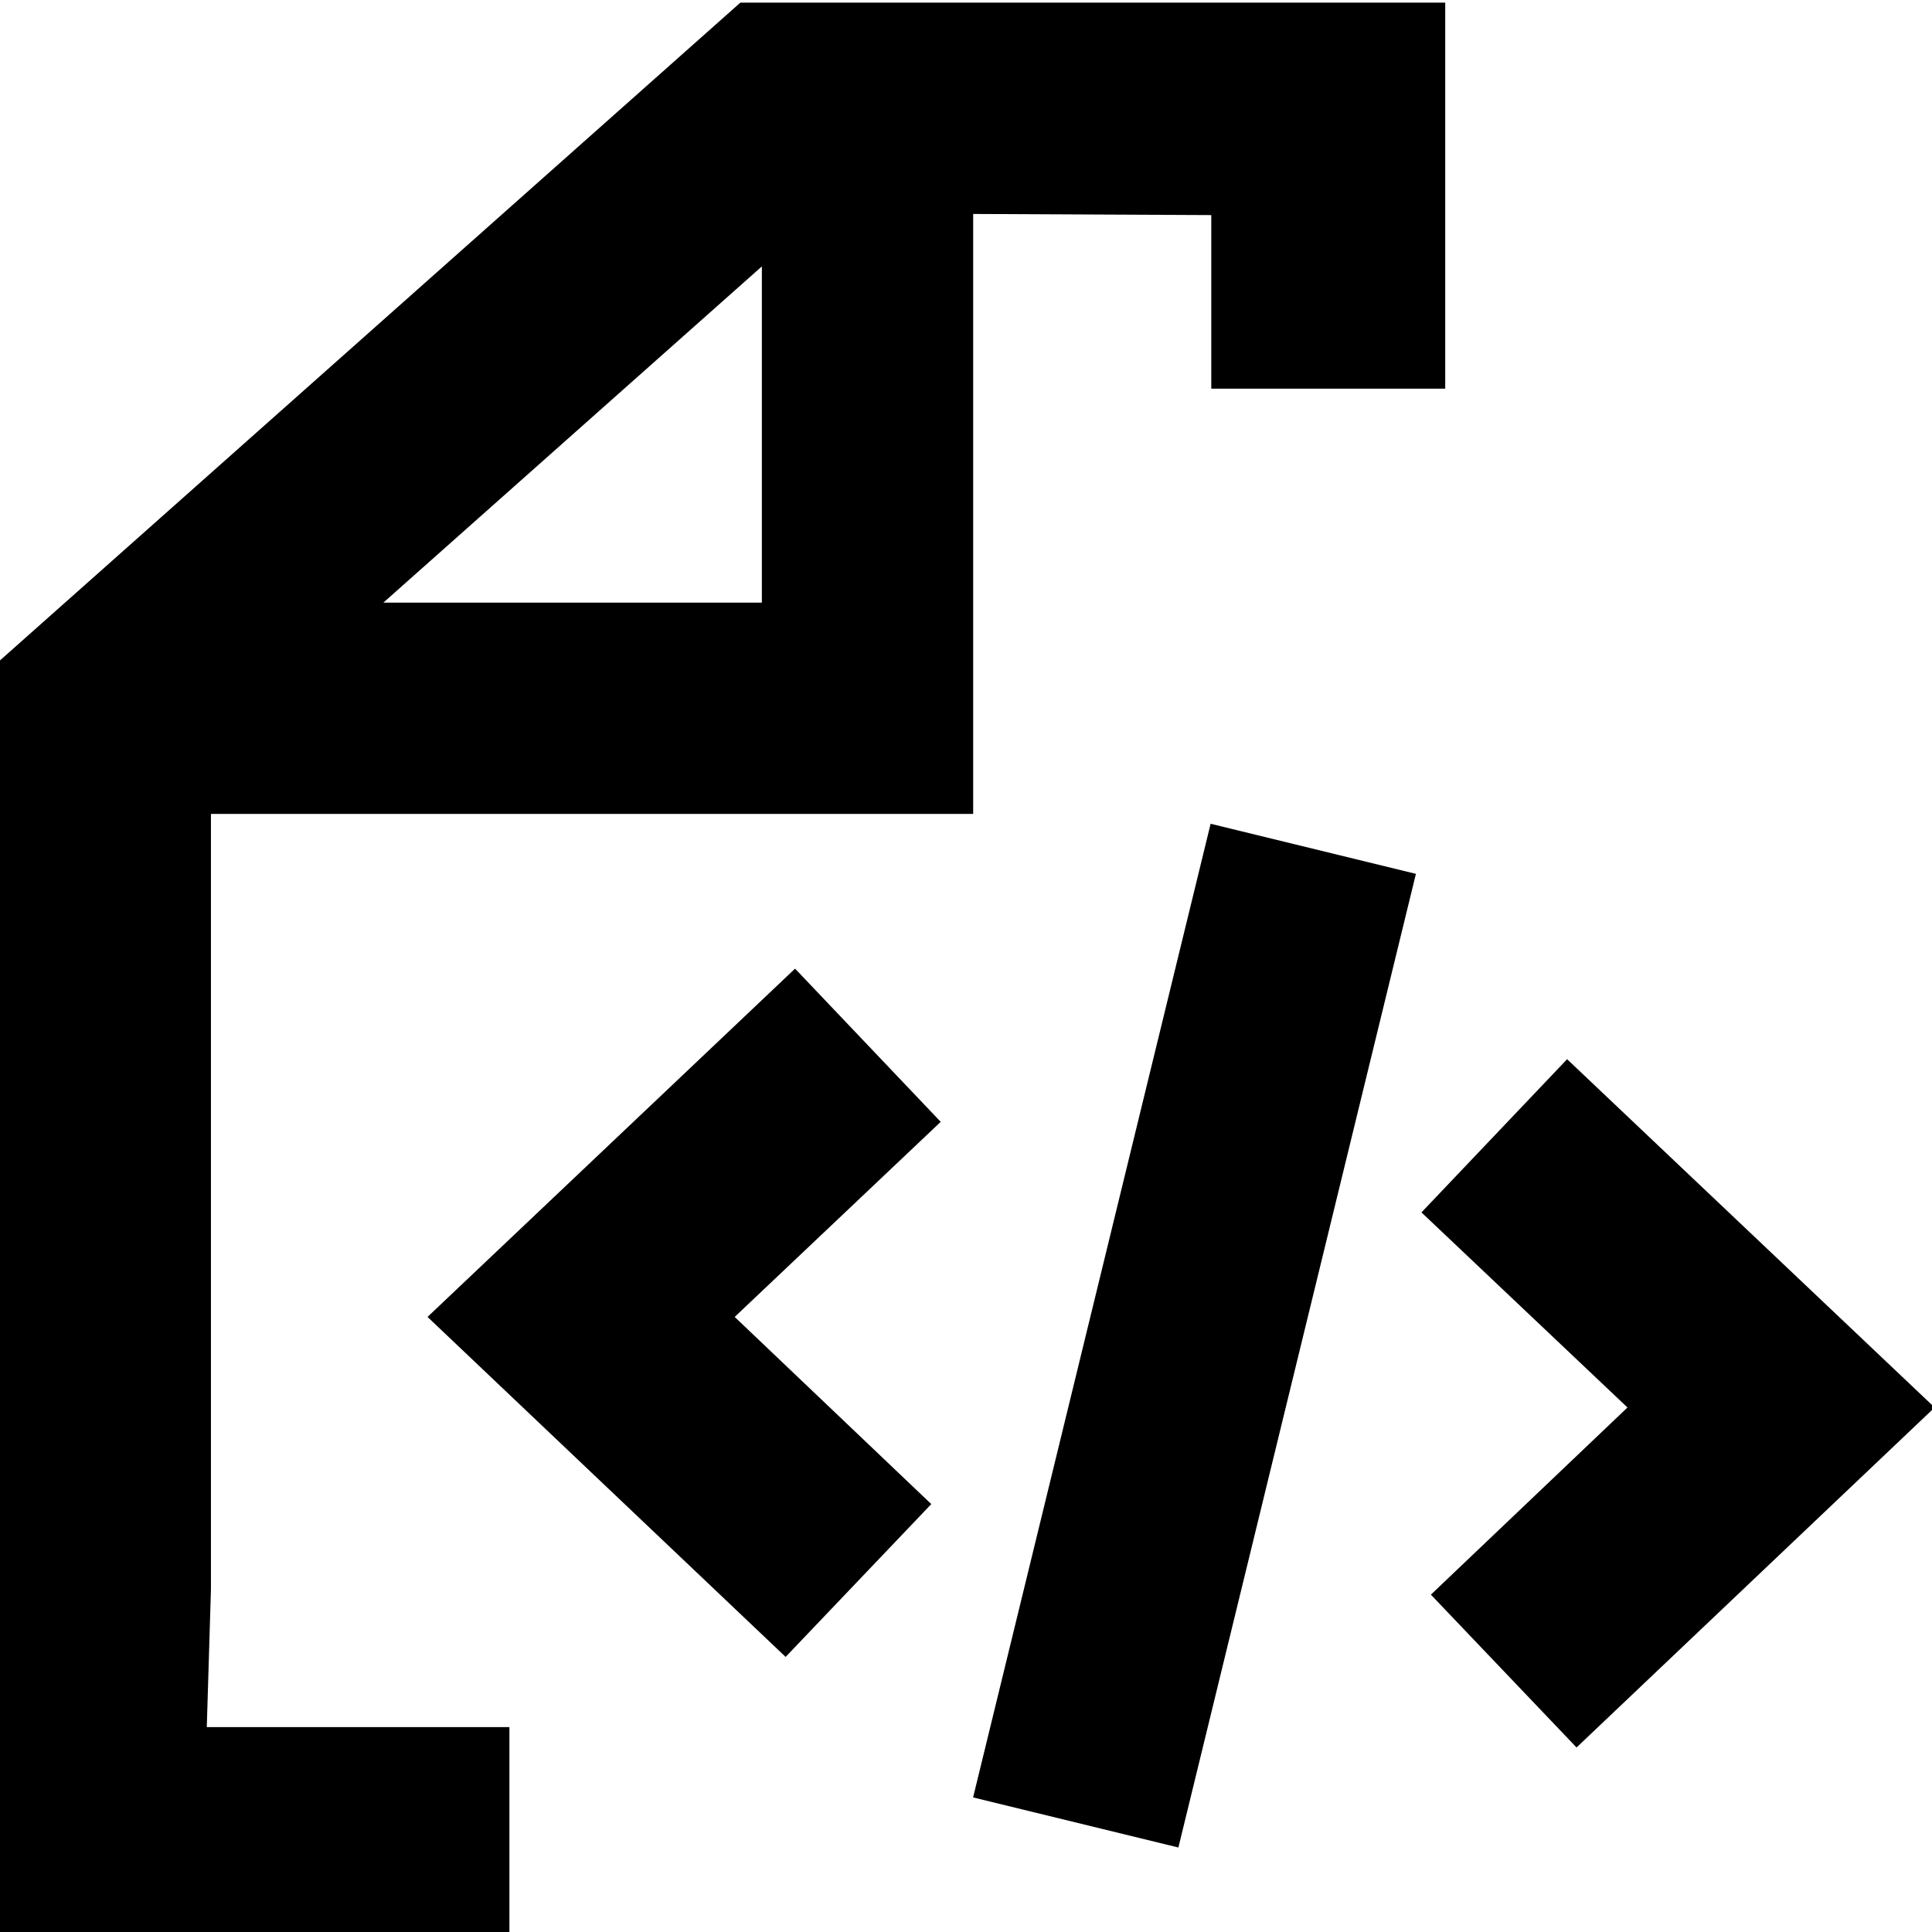
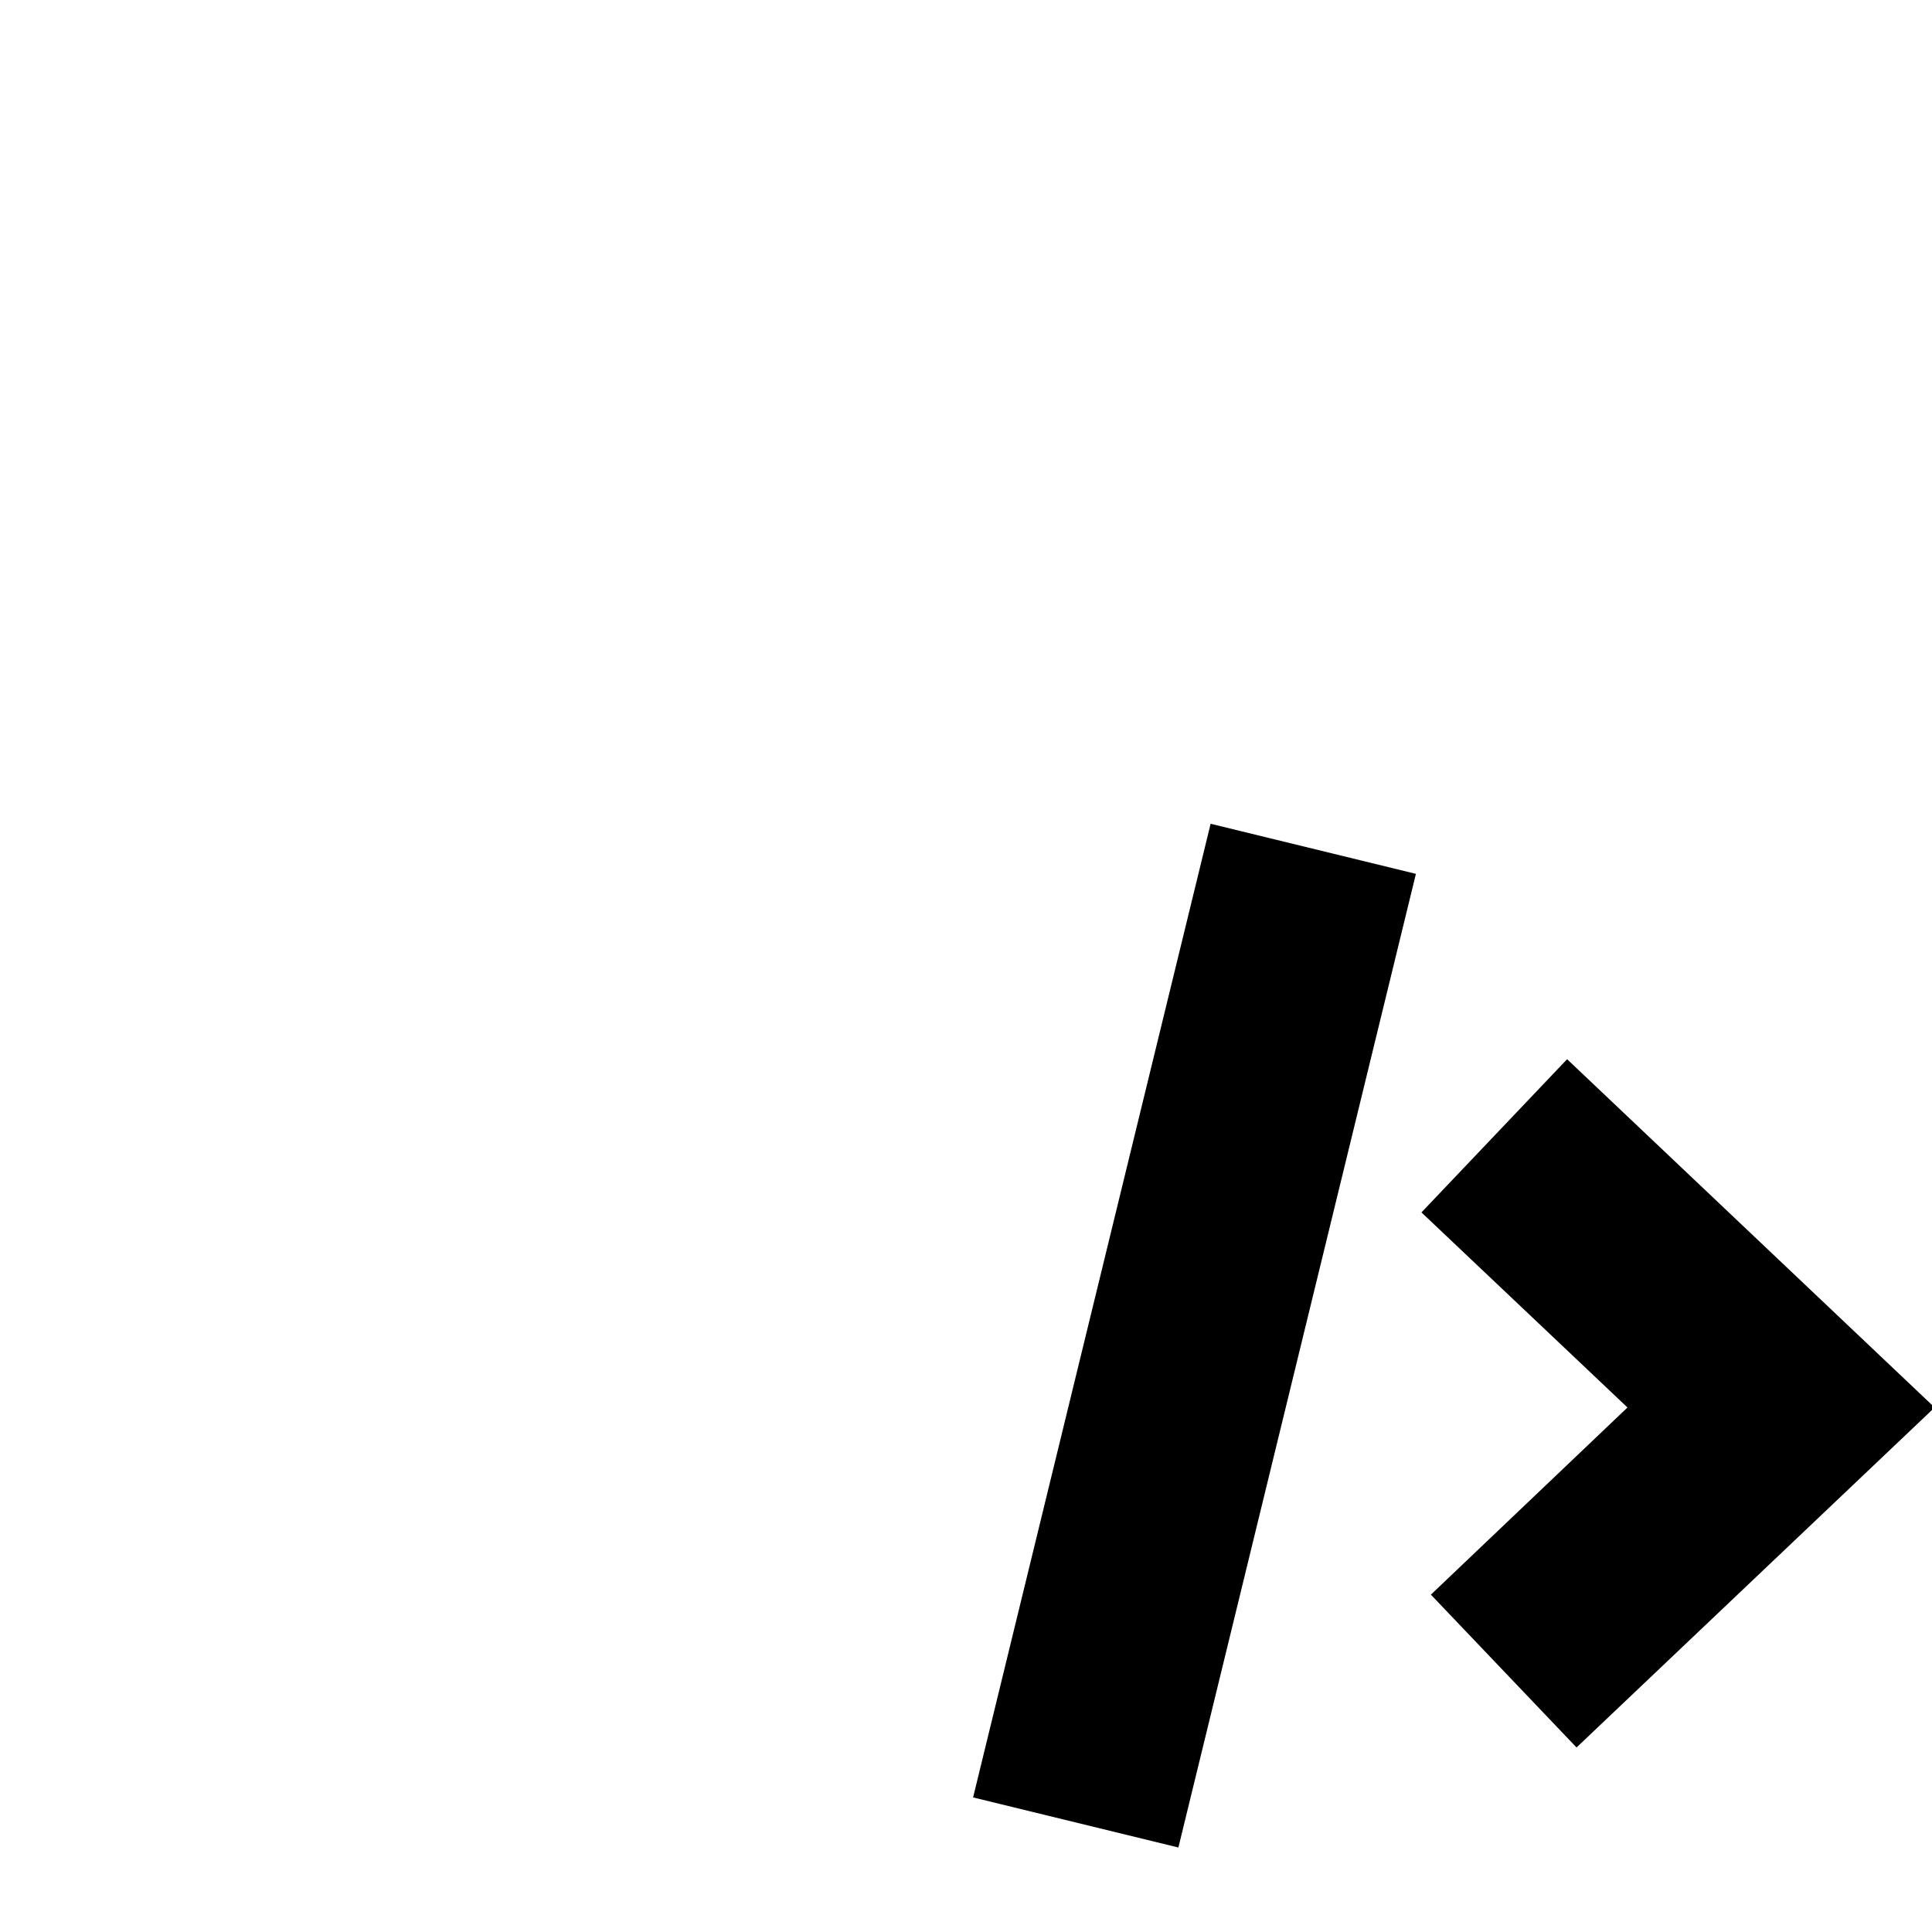
<svg xmlns="http://www.w3.org/2000/svg" xml:space="preserve" viewBox="0 0 512 512">
-   <path d="M55.9 421.3V215.7h202v-159l63.1.3v46h62V.7H196.2L-.1 175.1V420L-3 513.7h138v-56H54.8l1.1-36.4zm146-350.7v89.1H101.6l100.3-89.1z" />
-   <path d="M208.2 439.1 113.3 349l97.4-92.3 38.6 40.6-54.6 51.7 52.1 49.6zM417.8 463.1l-38.6-40.5 52.1-49.6-54.6-51.7 38.6-40.6 97.4 92.3zM257.88 476.337l62.948-258.03 54.404 13.271-62.947 258.03z" />
+   <path d="M208.2 439.1 113.3 349zM417.8 463.1l-38.6-40.5 52.1-49.6-54.6-51.7 38.6-40.6 97.4 92.3zM257.88 476.337l62.948-258.03 54.404 13.271-62.947 258.03z" />
</svg>